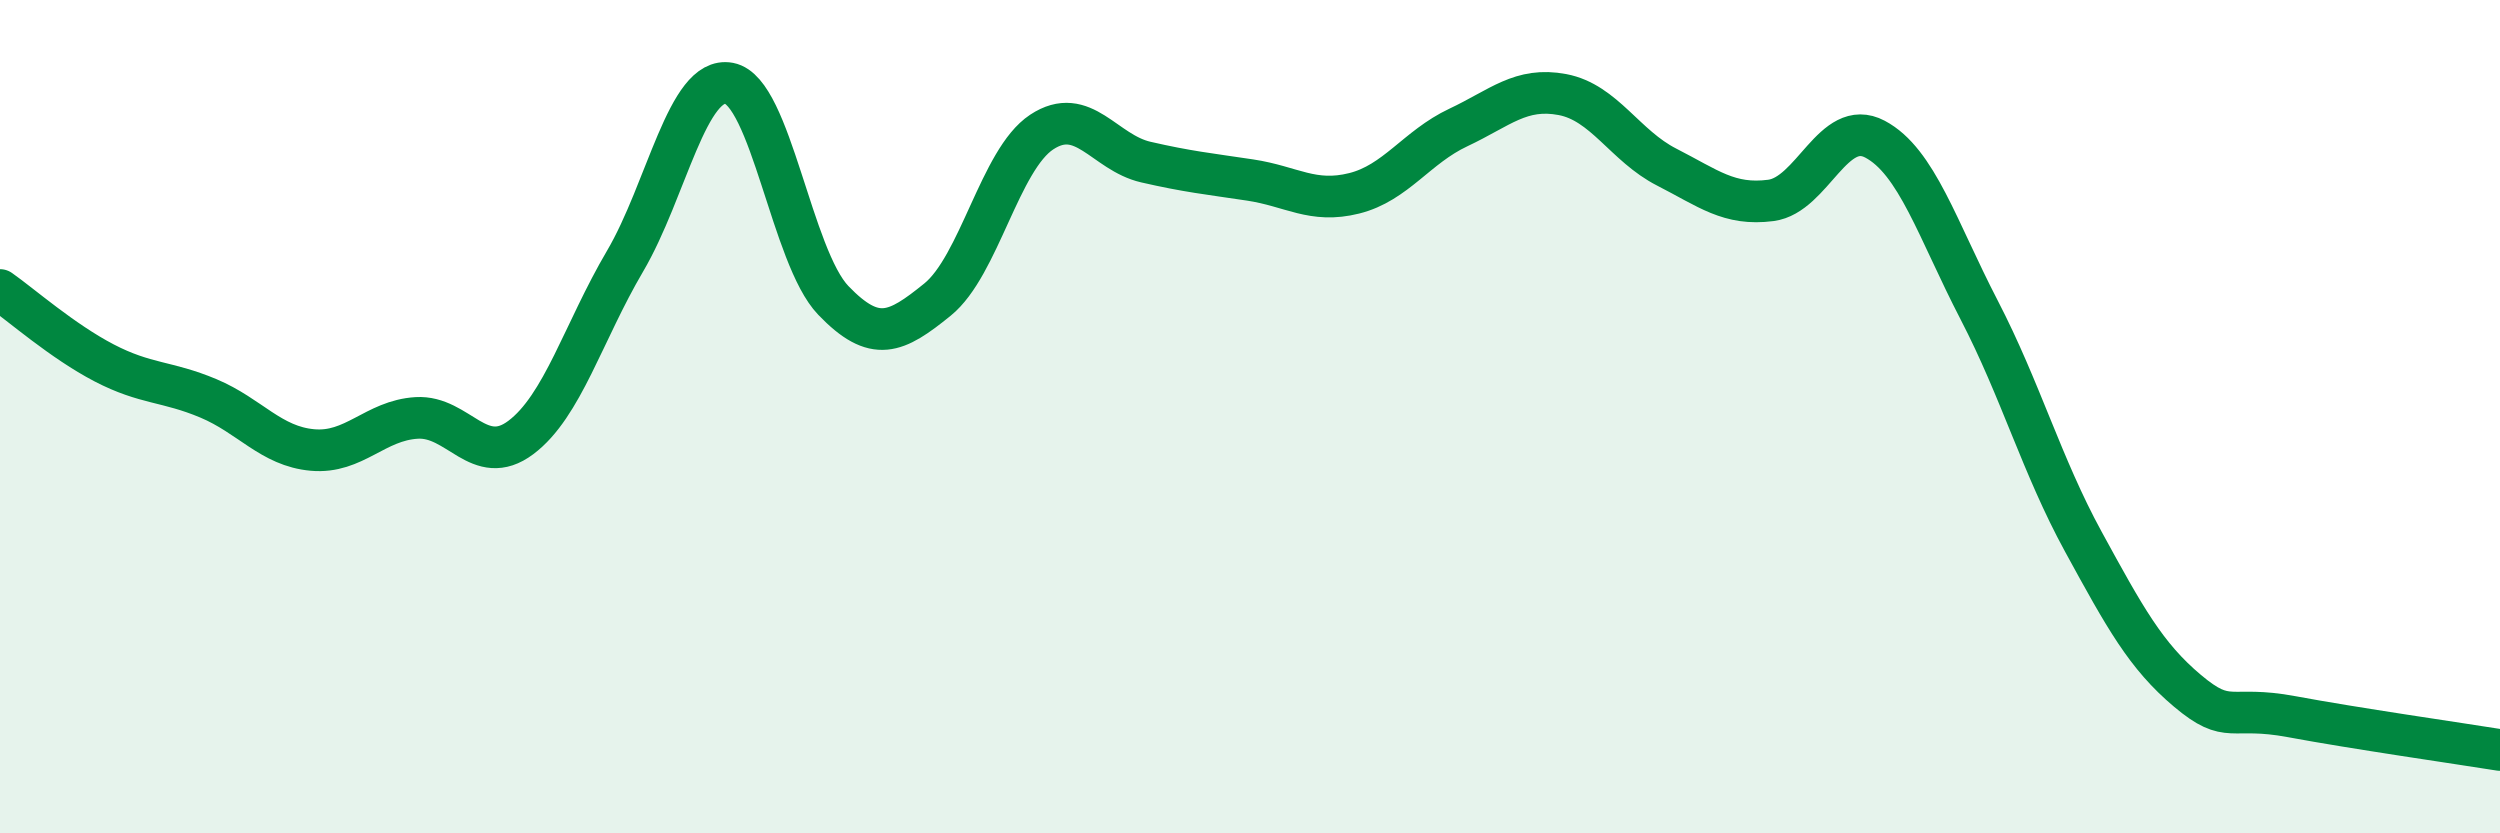
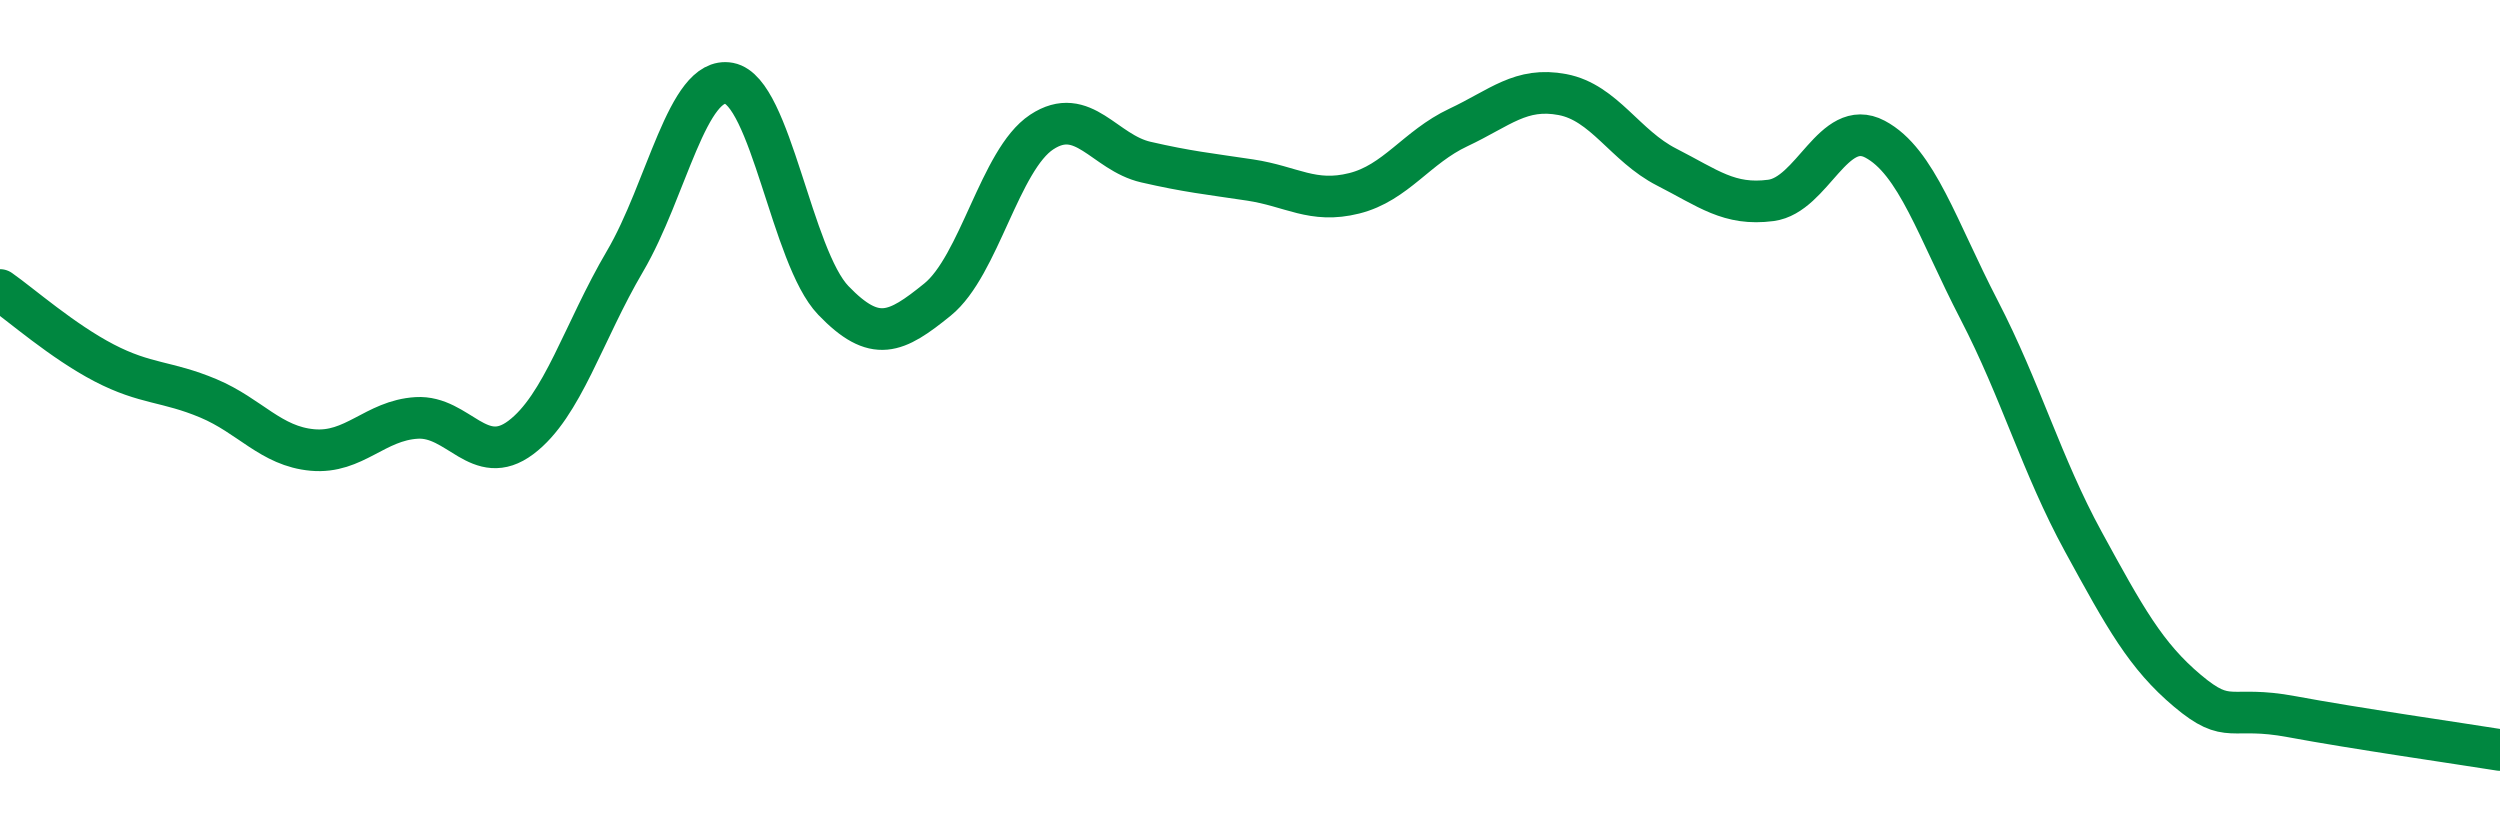
<svg xmlns="http://www.w3.org/2000/svg" width="60" height="20" viewBox="0 0 60 20">
-   <path d="M 0,6.96 C 0.5,7.31 1.5,8.19 2.5,8.71 C 3.5,9.23 4,9.14 5,9.56 C 6,9.98 6.5,10.71 7.5,10.8 C 8.5,10.89 9,10.09 10,10.03 C 11,9.97 11.5,11.25 12.5,10.5 C 13.5,9.75 14,7.97 15,6.27 C 16,4.57 16.5,1.81 17.5,2 C 18.5,2.19 19,6.17 20,7.21 C 21,8.25 21.5,8 22.5,7.19 C 23.5,6.38 24,3.83 25,3.17 C 26,2.51 26.5,3.66 27.5,3.89 C 28.5,4.12 29,4.17 30,4.32 C 31,4.47 31.5,4.89 32.5,4.64 C 33.5,4.39 34,3.53 35,3.06 C 36,2.59 36.5,2.08 37.5,2.27 C 38.5,2.46 39,3.5 40,4.01 C 41,4.52 41.5,4.94 42.5,4.81 C 43.5,4.68 44,2.81 45,3.34 C 46,3.87 46.5,5.51 47.5,7.44 C 48.5,9.37 49,11.17 50,13 C 51,14.83 51.5,15.74 52.5,16.58 C 53.5,17.42 53.5,16.92 55,17.2 C 56.5,17.48 59,17.84 60,18L60 20L0 20Z" fill="#008740" opacity="0.1" stroke-linecap="round" stroke-linejoin="round" />
  <path d="M 0,6.96 C 0.5,7.31 1.5,8.19 2.5,8.71 C 3.5,9.23 4,9.14 5,9.56 C 6,9.98 6.5,10.71 7.5,10.8 C 8.5,10.89 9,10.09 10,10.03 C 11,9.97 11.5,11.25 12.5,10.5 C 13.5,9.75 14,7.97 15,6.27 C 16,4.57 16.5,1.81 17.5,2 C 18.5,2.19 19,6.17 20,7.21 C 21,8.25 21.5,8 22.5,7.19 C 23.5,6.38 24,3.83 25,3.17 C 26,2.51 26.5,3.66 27.5,3.89 C 28.5,4.12 29,4.17 30,4.32 C 31,4.47 31.5,4.89 32.5,4.64 C 33.5,4.39 34,3.53 35,3.06 C 36,2.59 36.5,2.08 37.5,2.27 C 38.5,2.46 39,3.5 40,4.01 C 41,4.52 41.5,4.94 42.5,4.81 C 43.5,4.68 44,2.81 45,3.34 C 46,3.87 46.5,5.51 47.5,7.44 C 48.5,9.37 49,11.17 50,13 C 51,14.83 51.5,15.74 52.5,16.58 C 53.5,17.42 53.5,16.92 55,17.2 C 56.5,17.48 59,17.84 60,18" stroke="#008740" stroke-width="1" fill="none" stroke-linecap="round" stroke-linejoin="round" />
</svg>